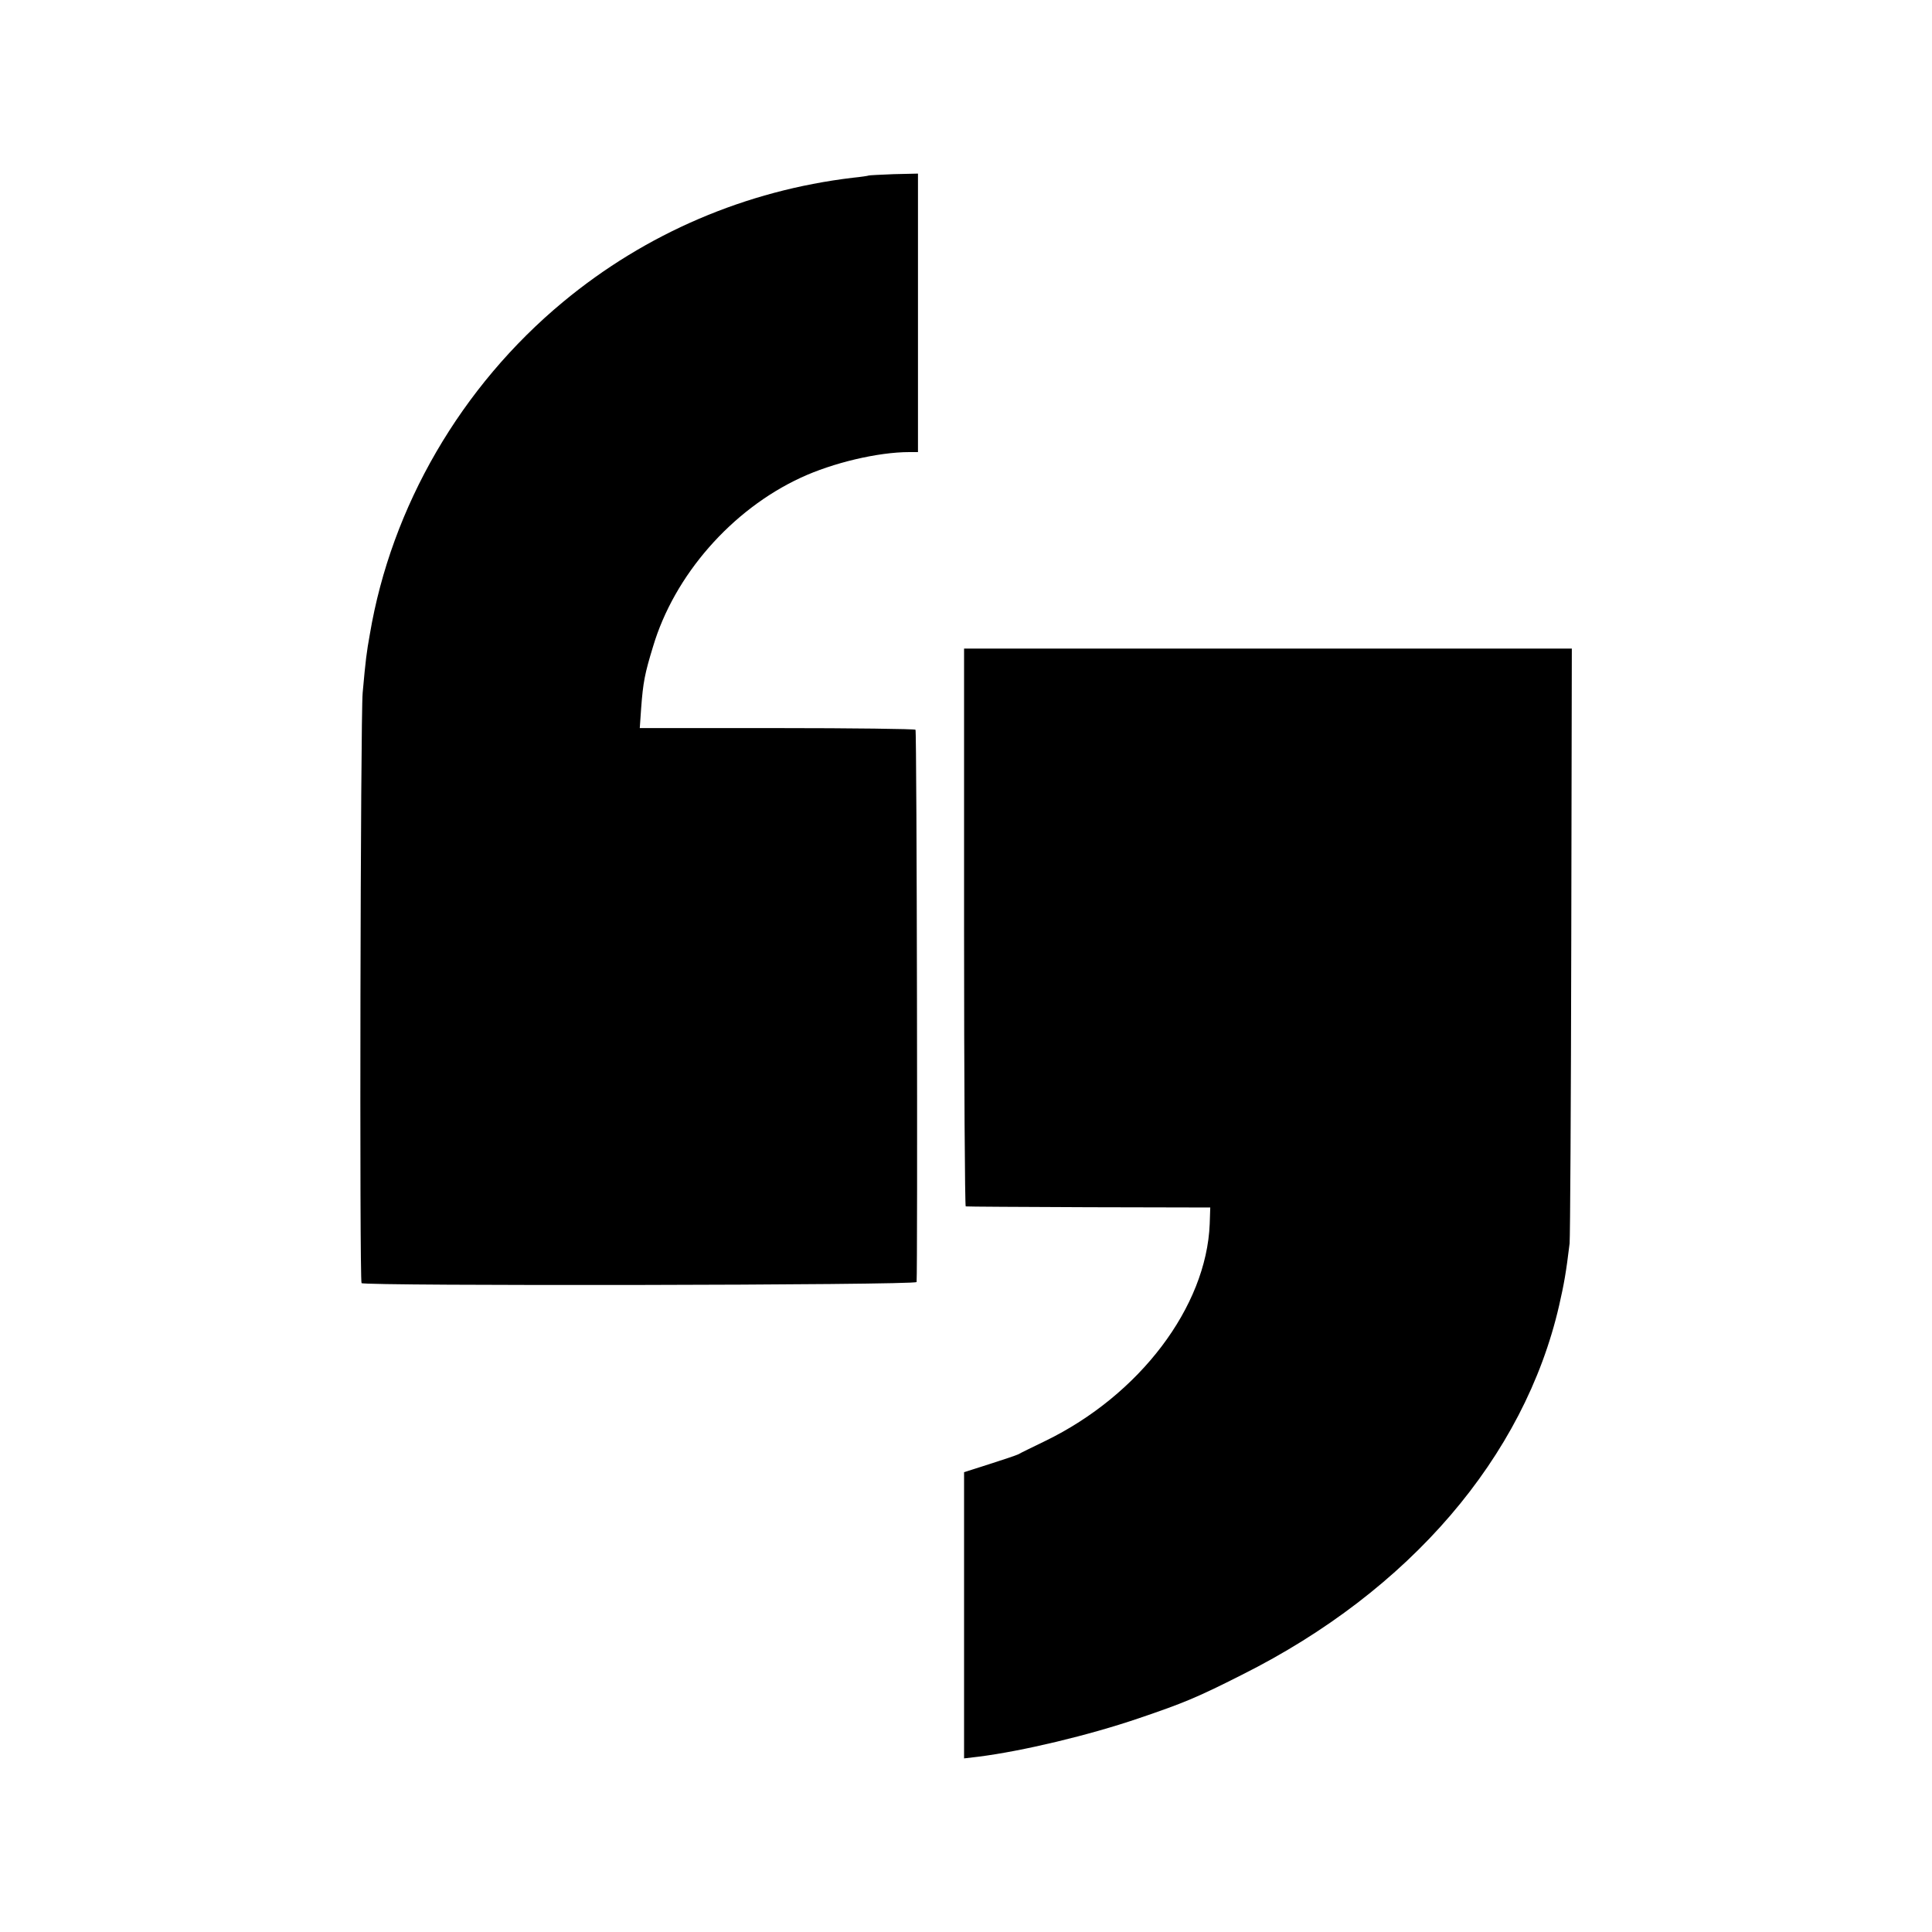
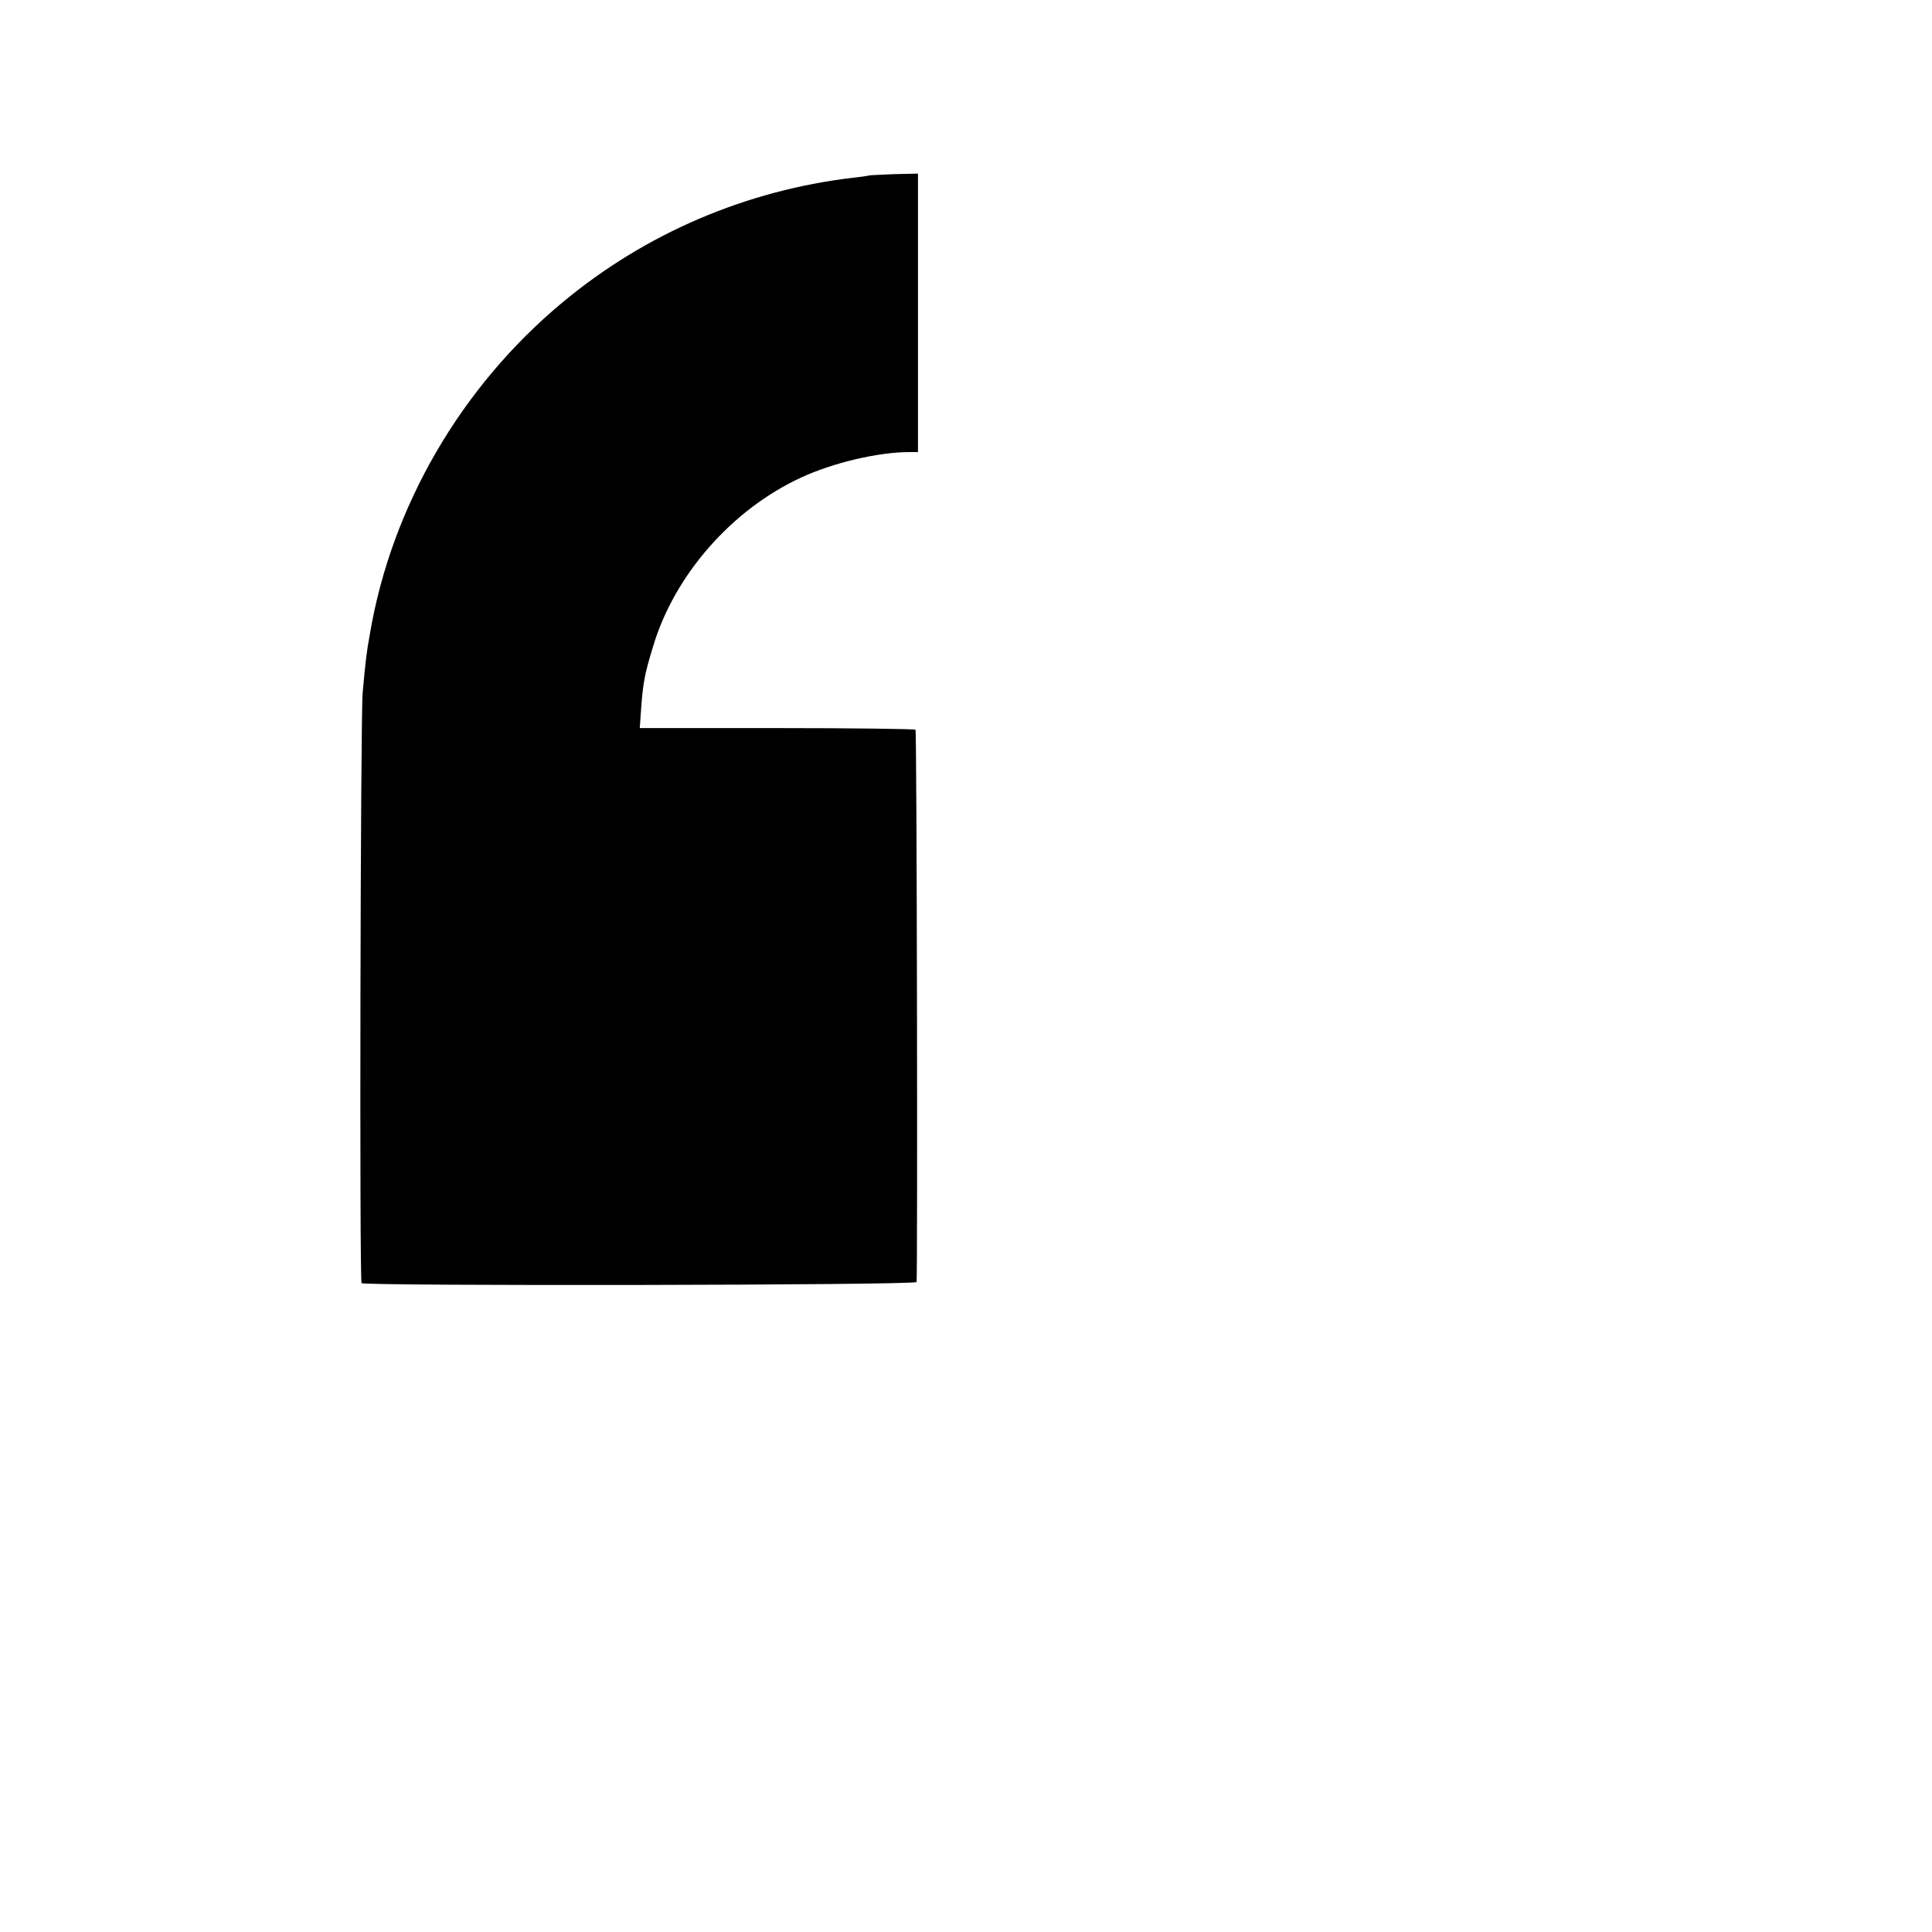
<svg xmlns="http://www.w3.org/2000/svg" version="1.0" width="700pt" height="700pt" viewBox="0 0 700 700" preserveAspectRatio="xMidYMid meet">
  <g transform="translate(0,700) scale(0.1,-0.1)" fill="#000000" stroke="none">
    <path d="M3147 6364 c-1 -1 -27 -5 -57 -8 -387 -46 -750 -201 -1050 -450 -369 -306 -622 -741 -700 -1204 -12 -67 -15 -90 -26 -212 -8 -85 -12 -2128 -4 -2139 8 -11 2010 -8 2011 4 4 55 1 1997 -4 2001 -3 3 -229 6 -502 6 l-497 0 5 72 c7 94 13 125 43 223 77 259 285 496 535 612 116 54 280 93 394 93 l31 0 0 505 0 504 -88 -2 c-49 -2 -90 -4 -91 -5z" />
-     <path d="M3493 3640 c0 -555 3 -1011 6 -1011 3 -1 204 -2 446 -3 l440 -1 -2 -60 c-12 -300 -254 -620 -596 -786 -45 -22 -89 -43 -97 -48 -8 -4 -56 -20 -106 -36 l-91 -29 0 -518 0 -519 51 6 c160 20 402 78 581 139 165 56 213 76 375 158 607 304 1023 789 1149 1338 18 79 25 118 38 225 2 22 5 516 6 1098 l2 1057 -1101 0 -1101 0 0 -1010z" />
  </g>
</svg>